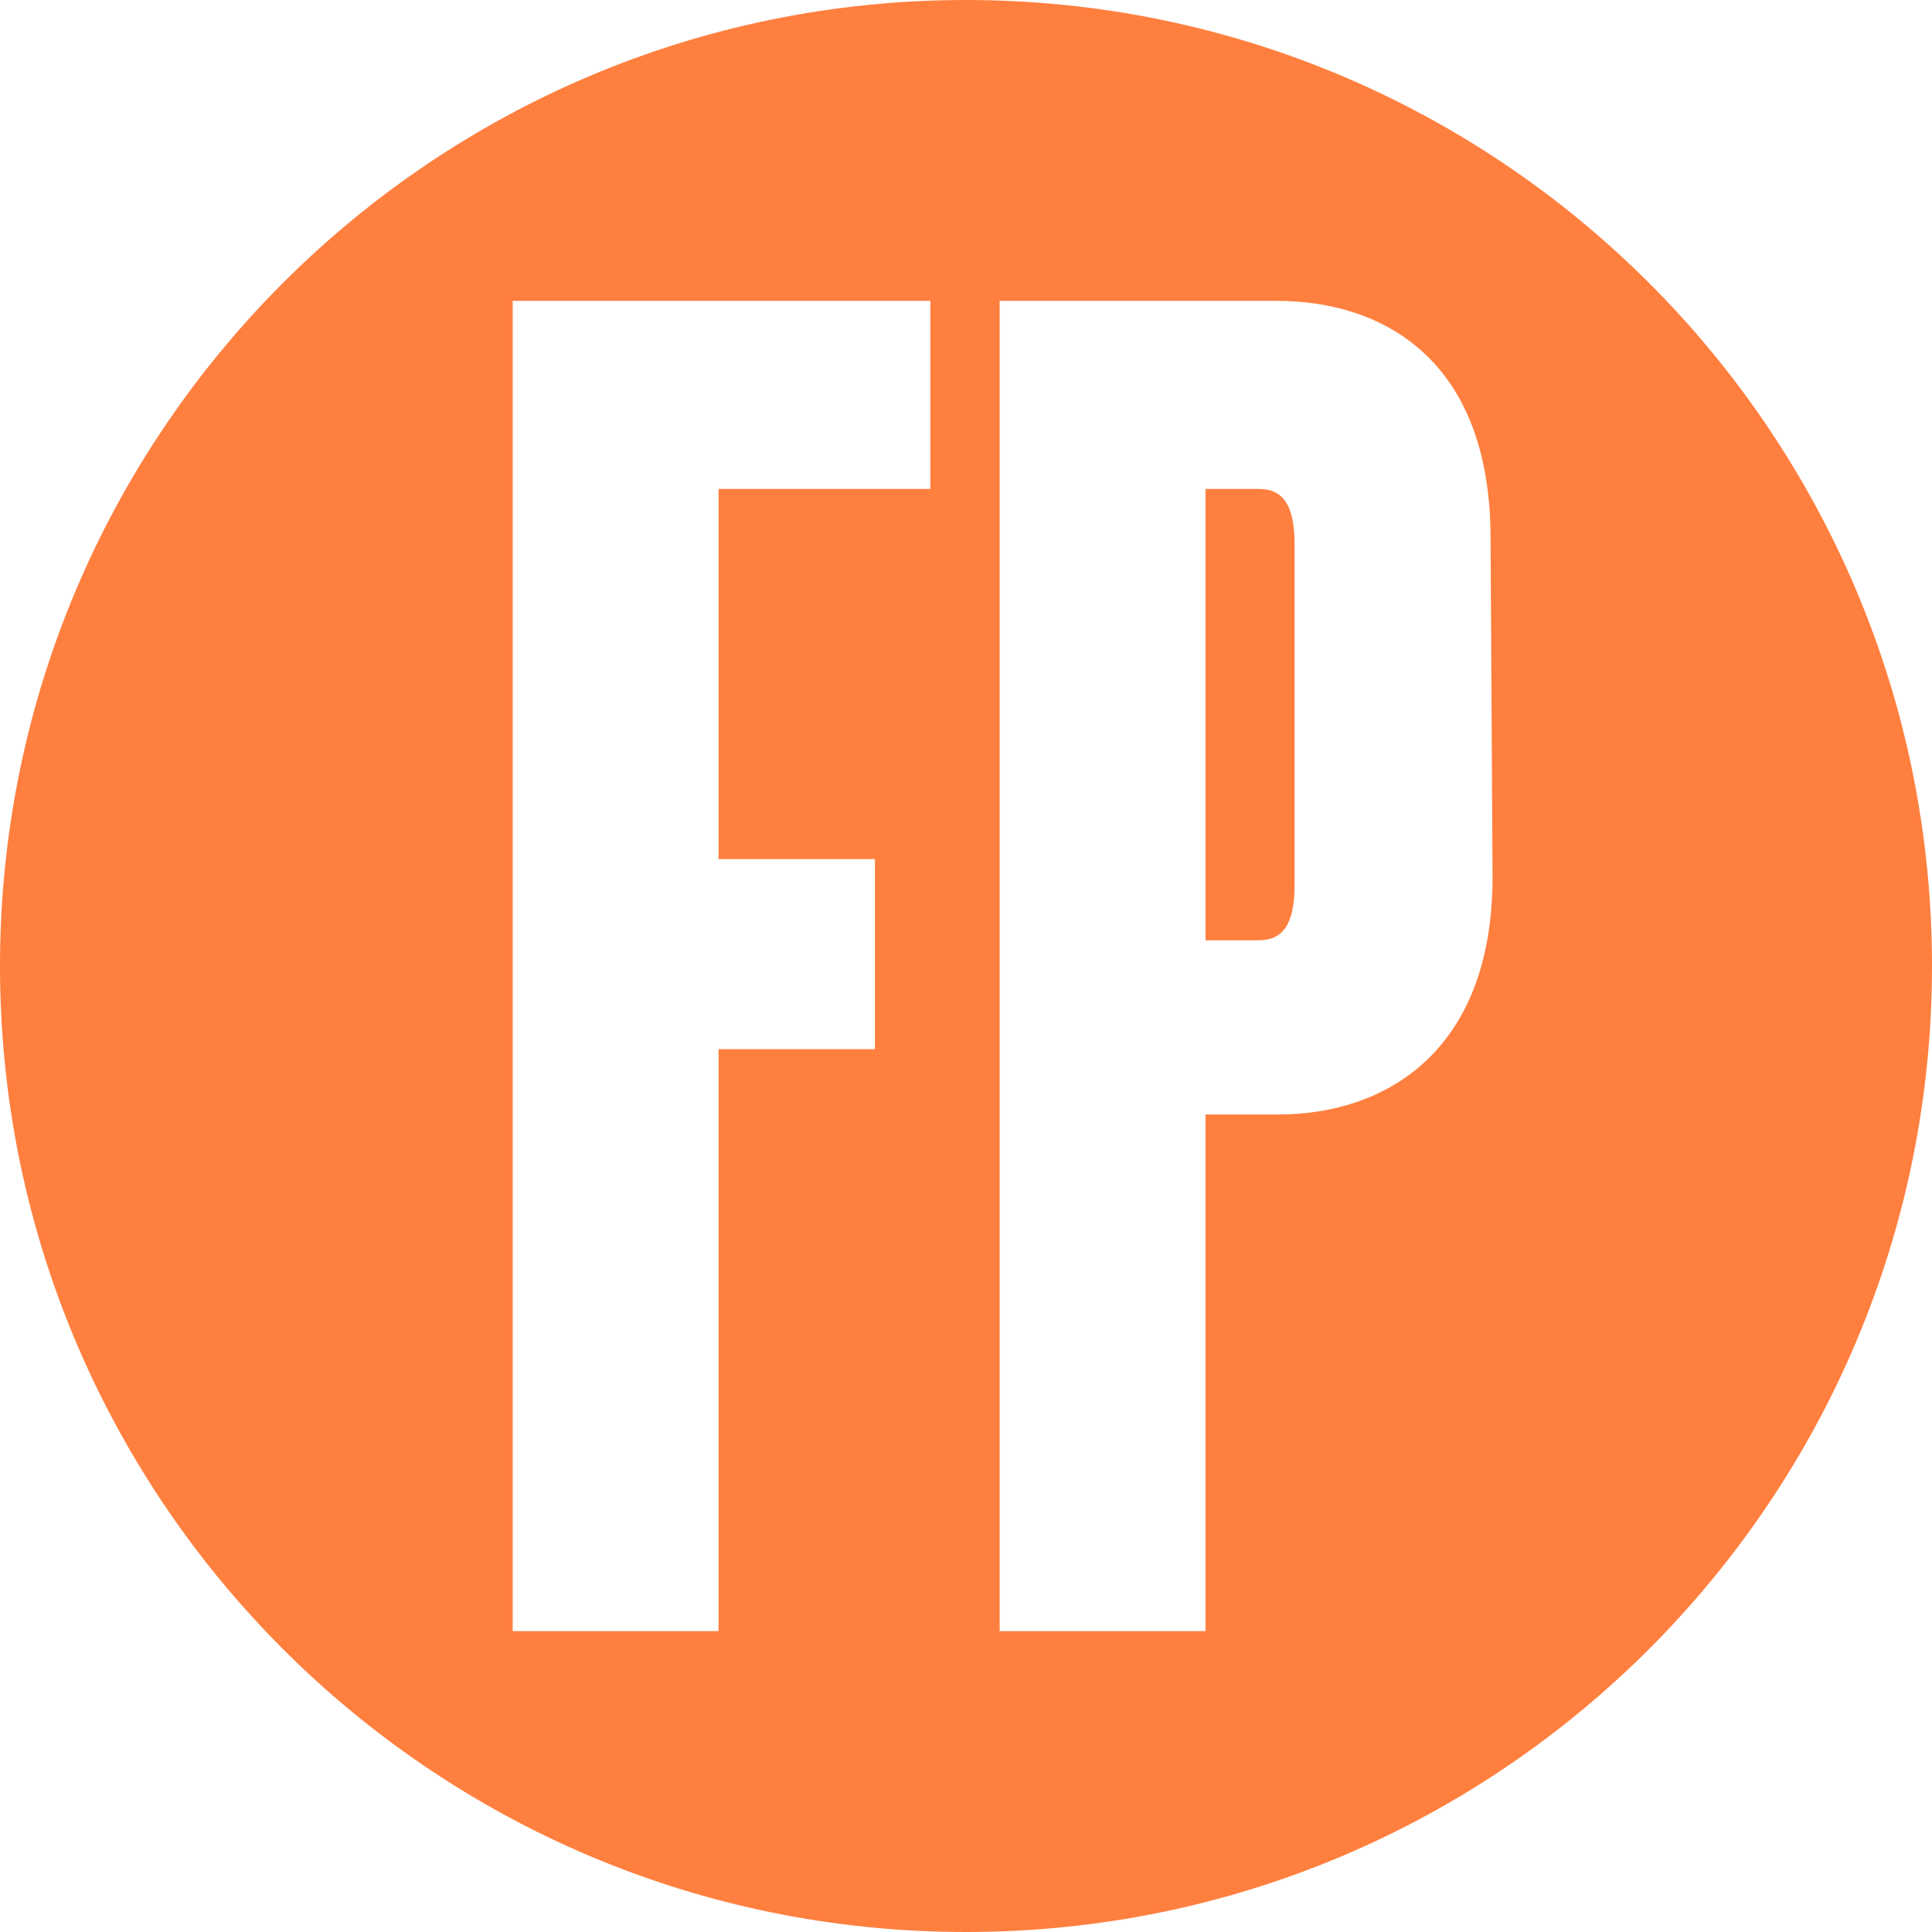
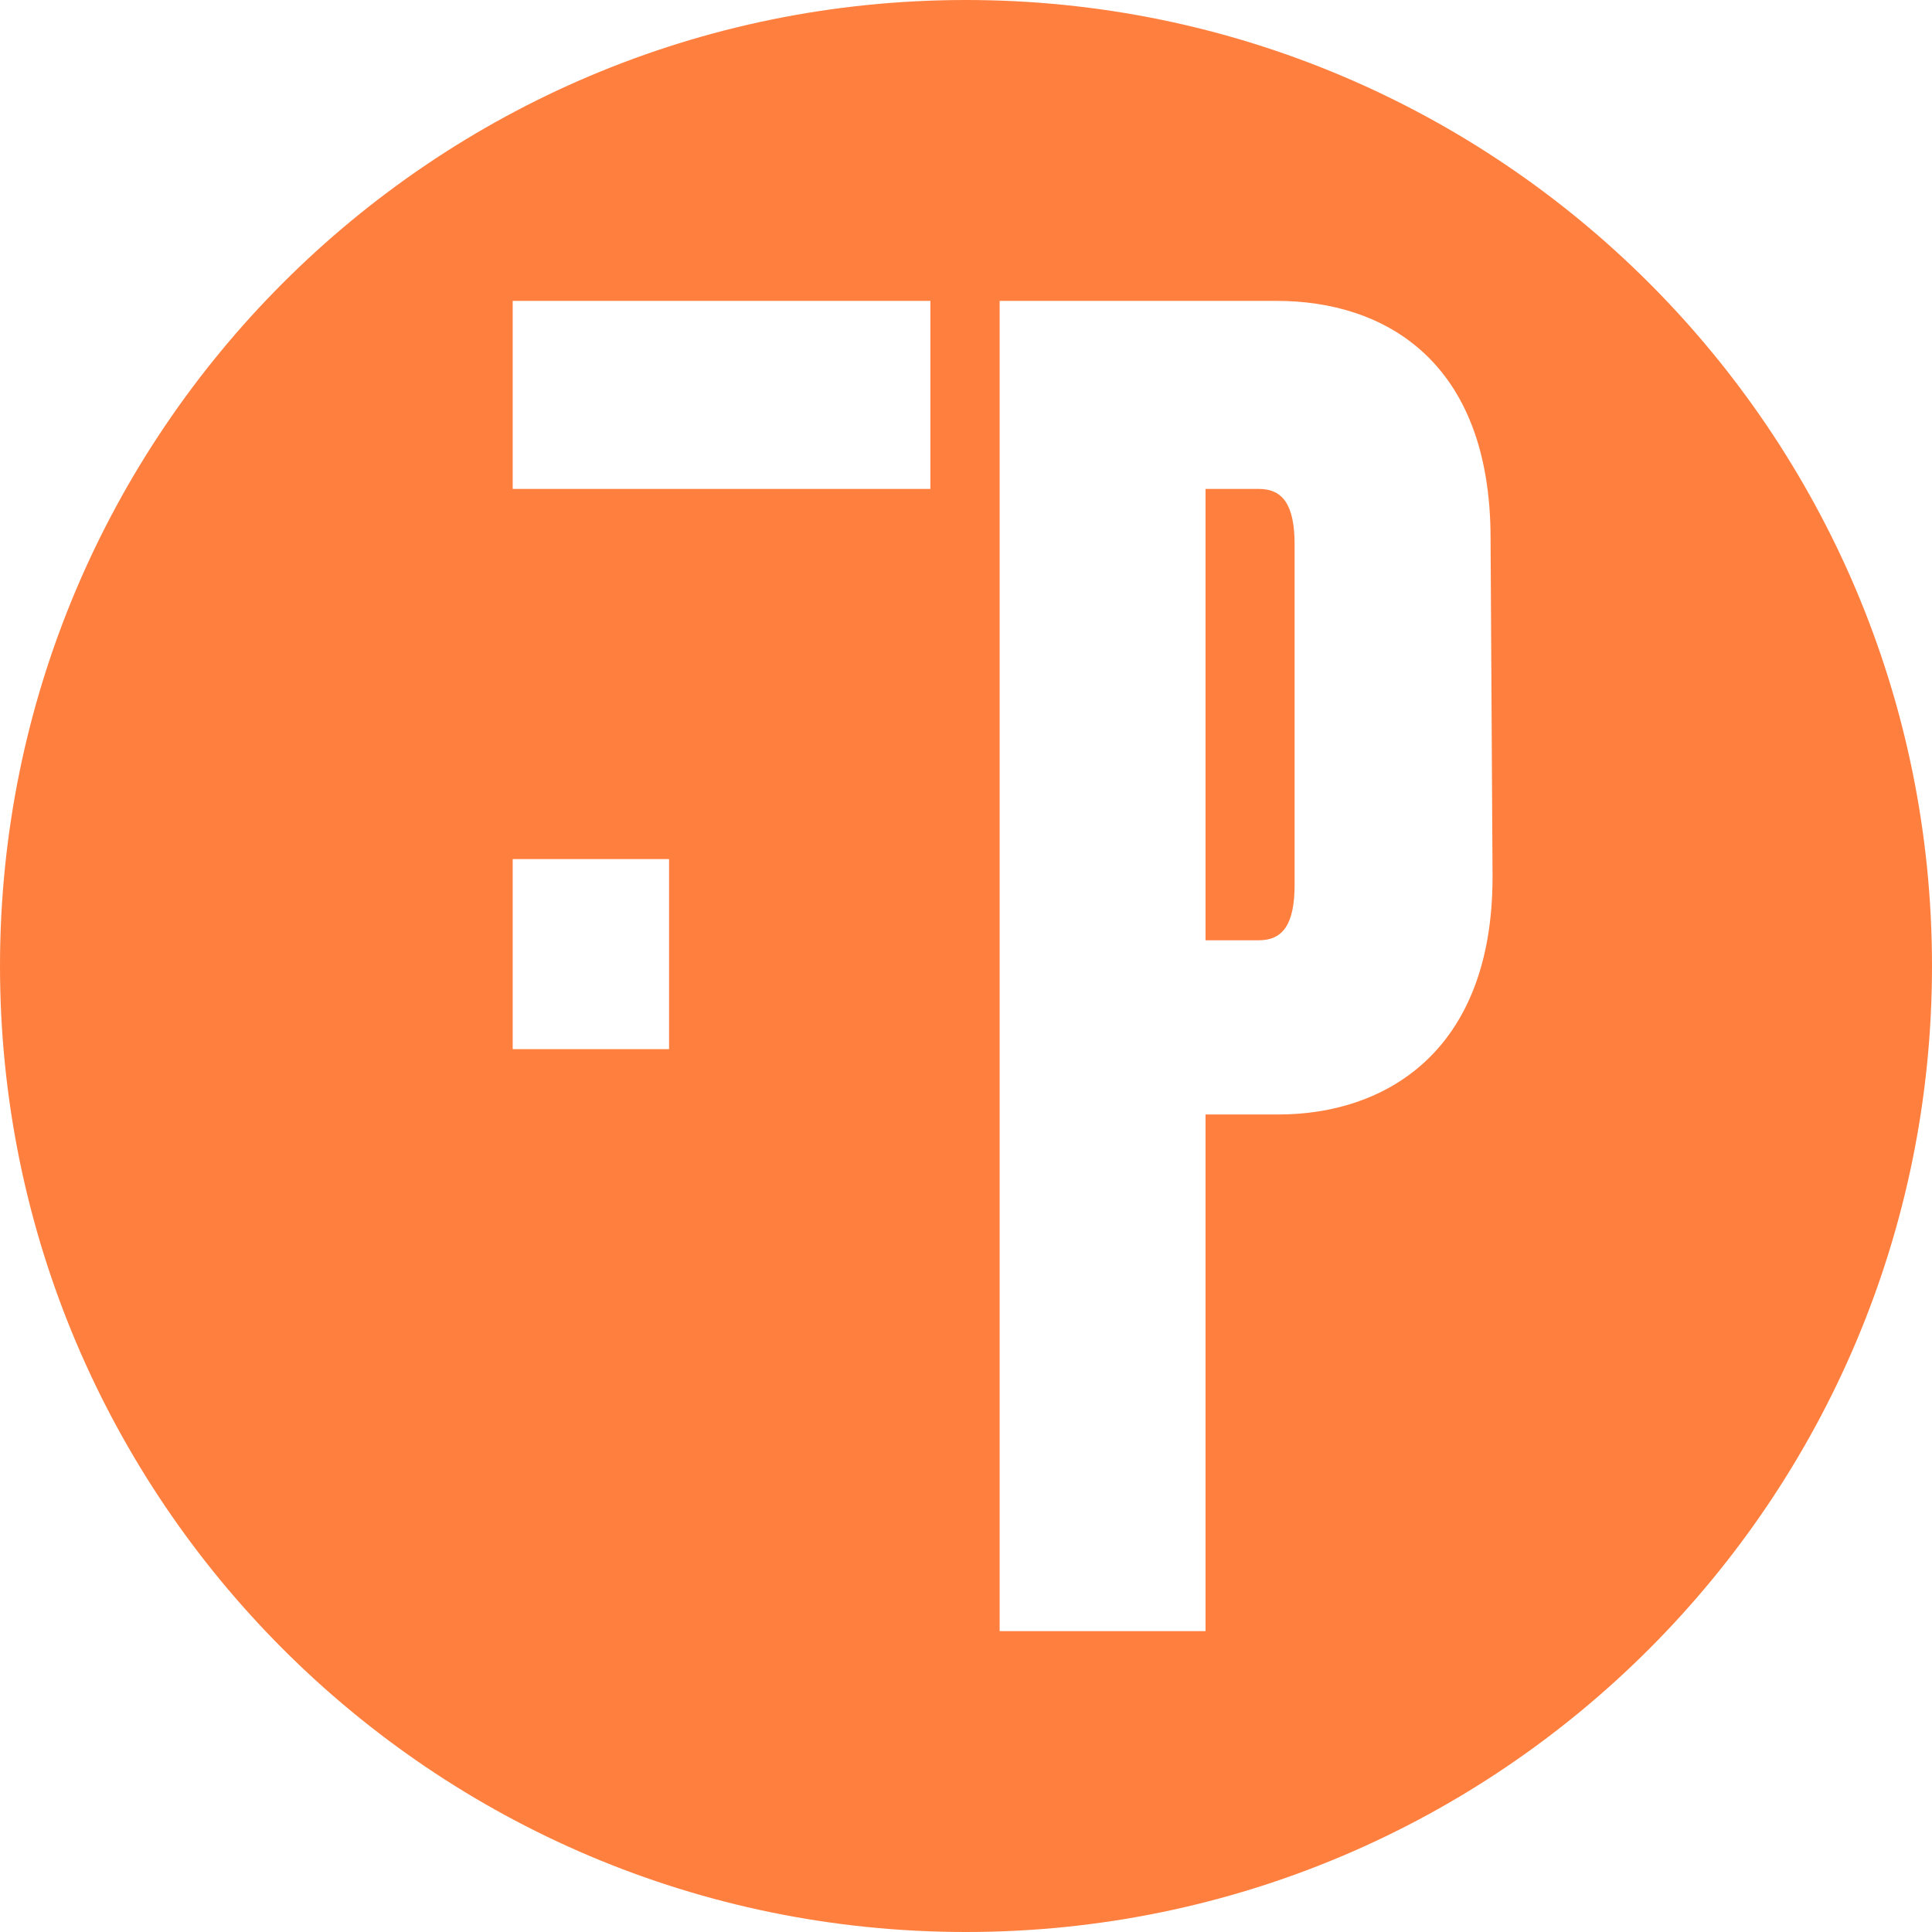
<svg xmlns="http://www.w3.org/2000/svg" viewBox="0 0 97.6 97.6">
-   <path d="M65.4 27.5v17.2c0 2-.6 2.8-1.8 2.8h-2.7V24.7h2.7c1.2 0 1.8.8 1.8 2.8zm32.2 21.3c0 26.9-21.8 48.8-48.8 48.8S0 75.7 0 48.8 21.8 0 48.8 0c26.9 0 48.8 21.8 48.8 48.8zM47 15.2H25.9v67.2h10.4V53h7.9v-9.6h-7.9V24.7H47v-9.5zm28.3 12c0-9-5.4-12-10.8-12h-14v67.2h10.4V56.3h3.7c5.3 0 10.8-3.1 10.8-12l-.1-17.1z" fill="#ff7f3f" />
+   <path d="M65.4 27.5v17.2c0 2-.6 2.8-1.8 2.8h-2.7V24.7h2.7c1.2 0 1.8.8 1.8 2.8zm32.2 21.3c0 26.9-21.8 48.8-48.8 48.8S0 75.7 0 48.8 21.8 0 48.8 0c26.9 0 48.8 21.8 48.8 48.8zM47 15.2H25.9v67.2V53h7.9v-9.6h-7.9V24.7H47v-9.5zm28.3 12c0-9-5.4-12-10.8-12h-14v67.2h10.4V56.3h3.7c5.3 0 10.8-3.1 10.8-12l-.1-17.1z" fill="#ff7f3f" />
</svg>